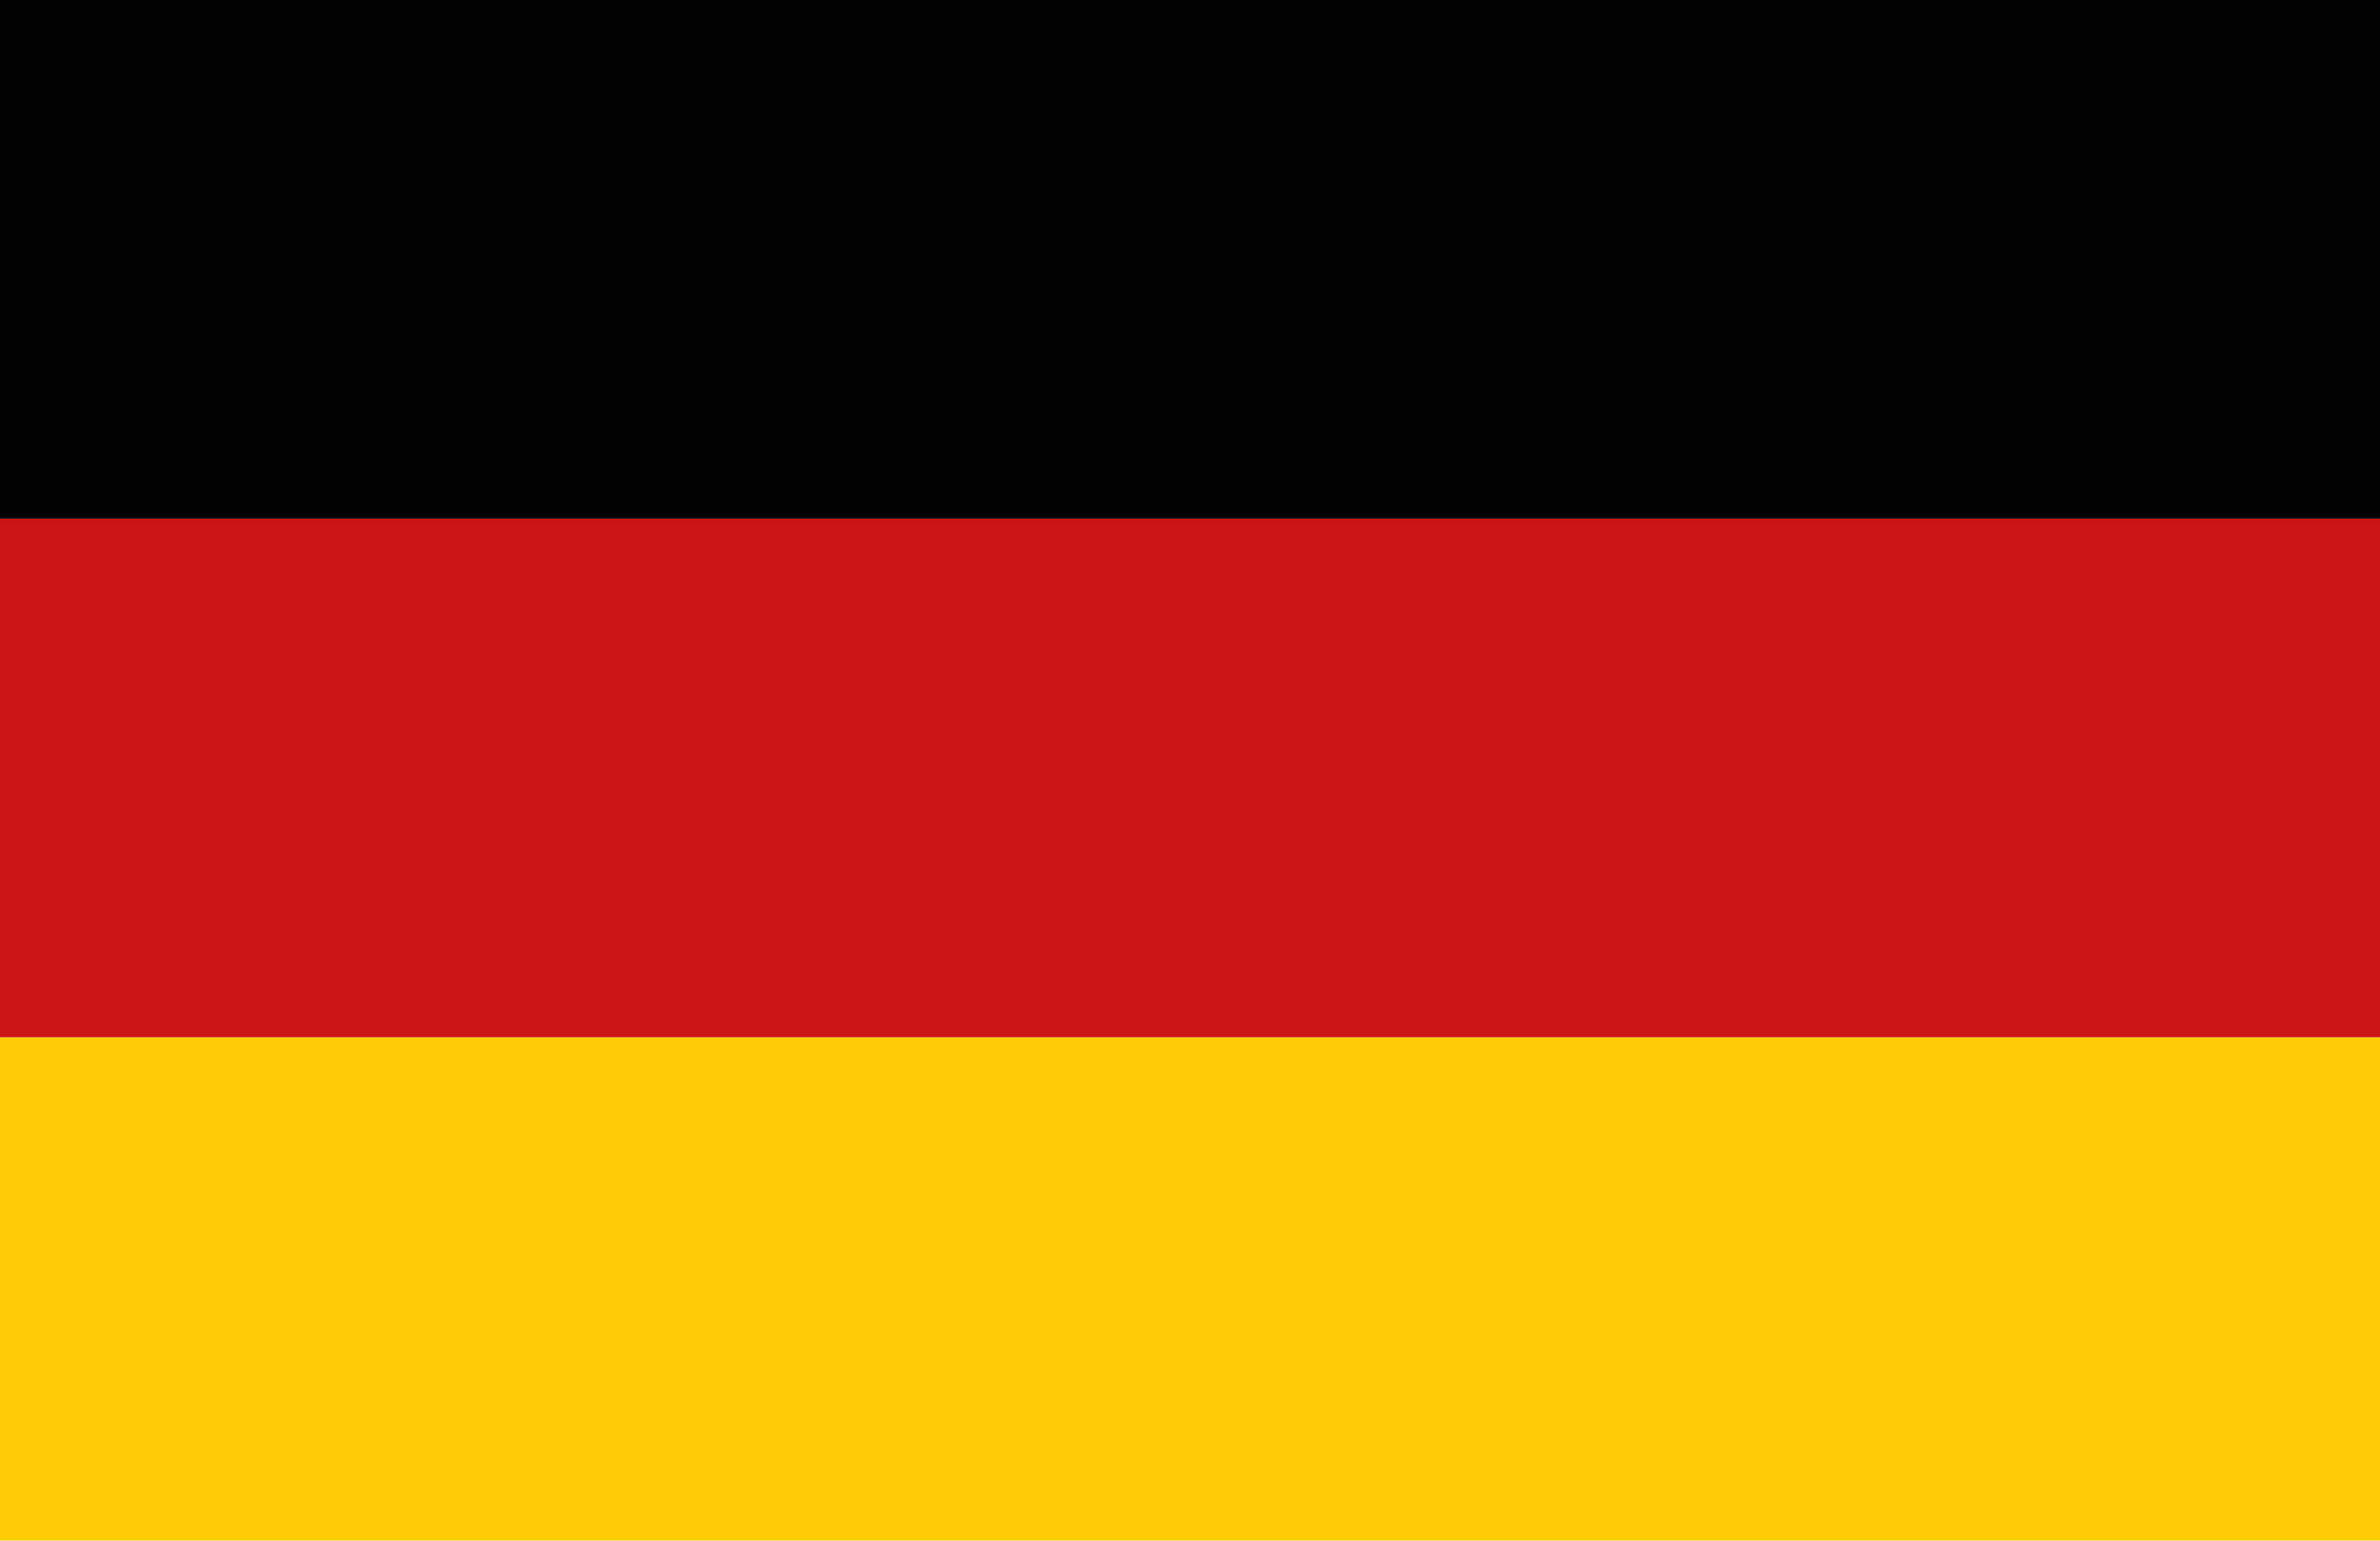
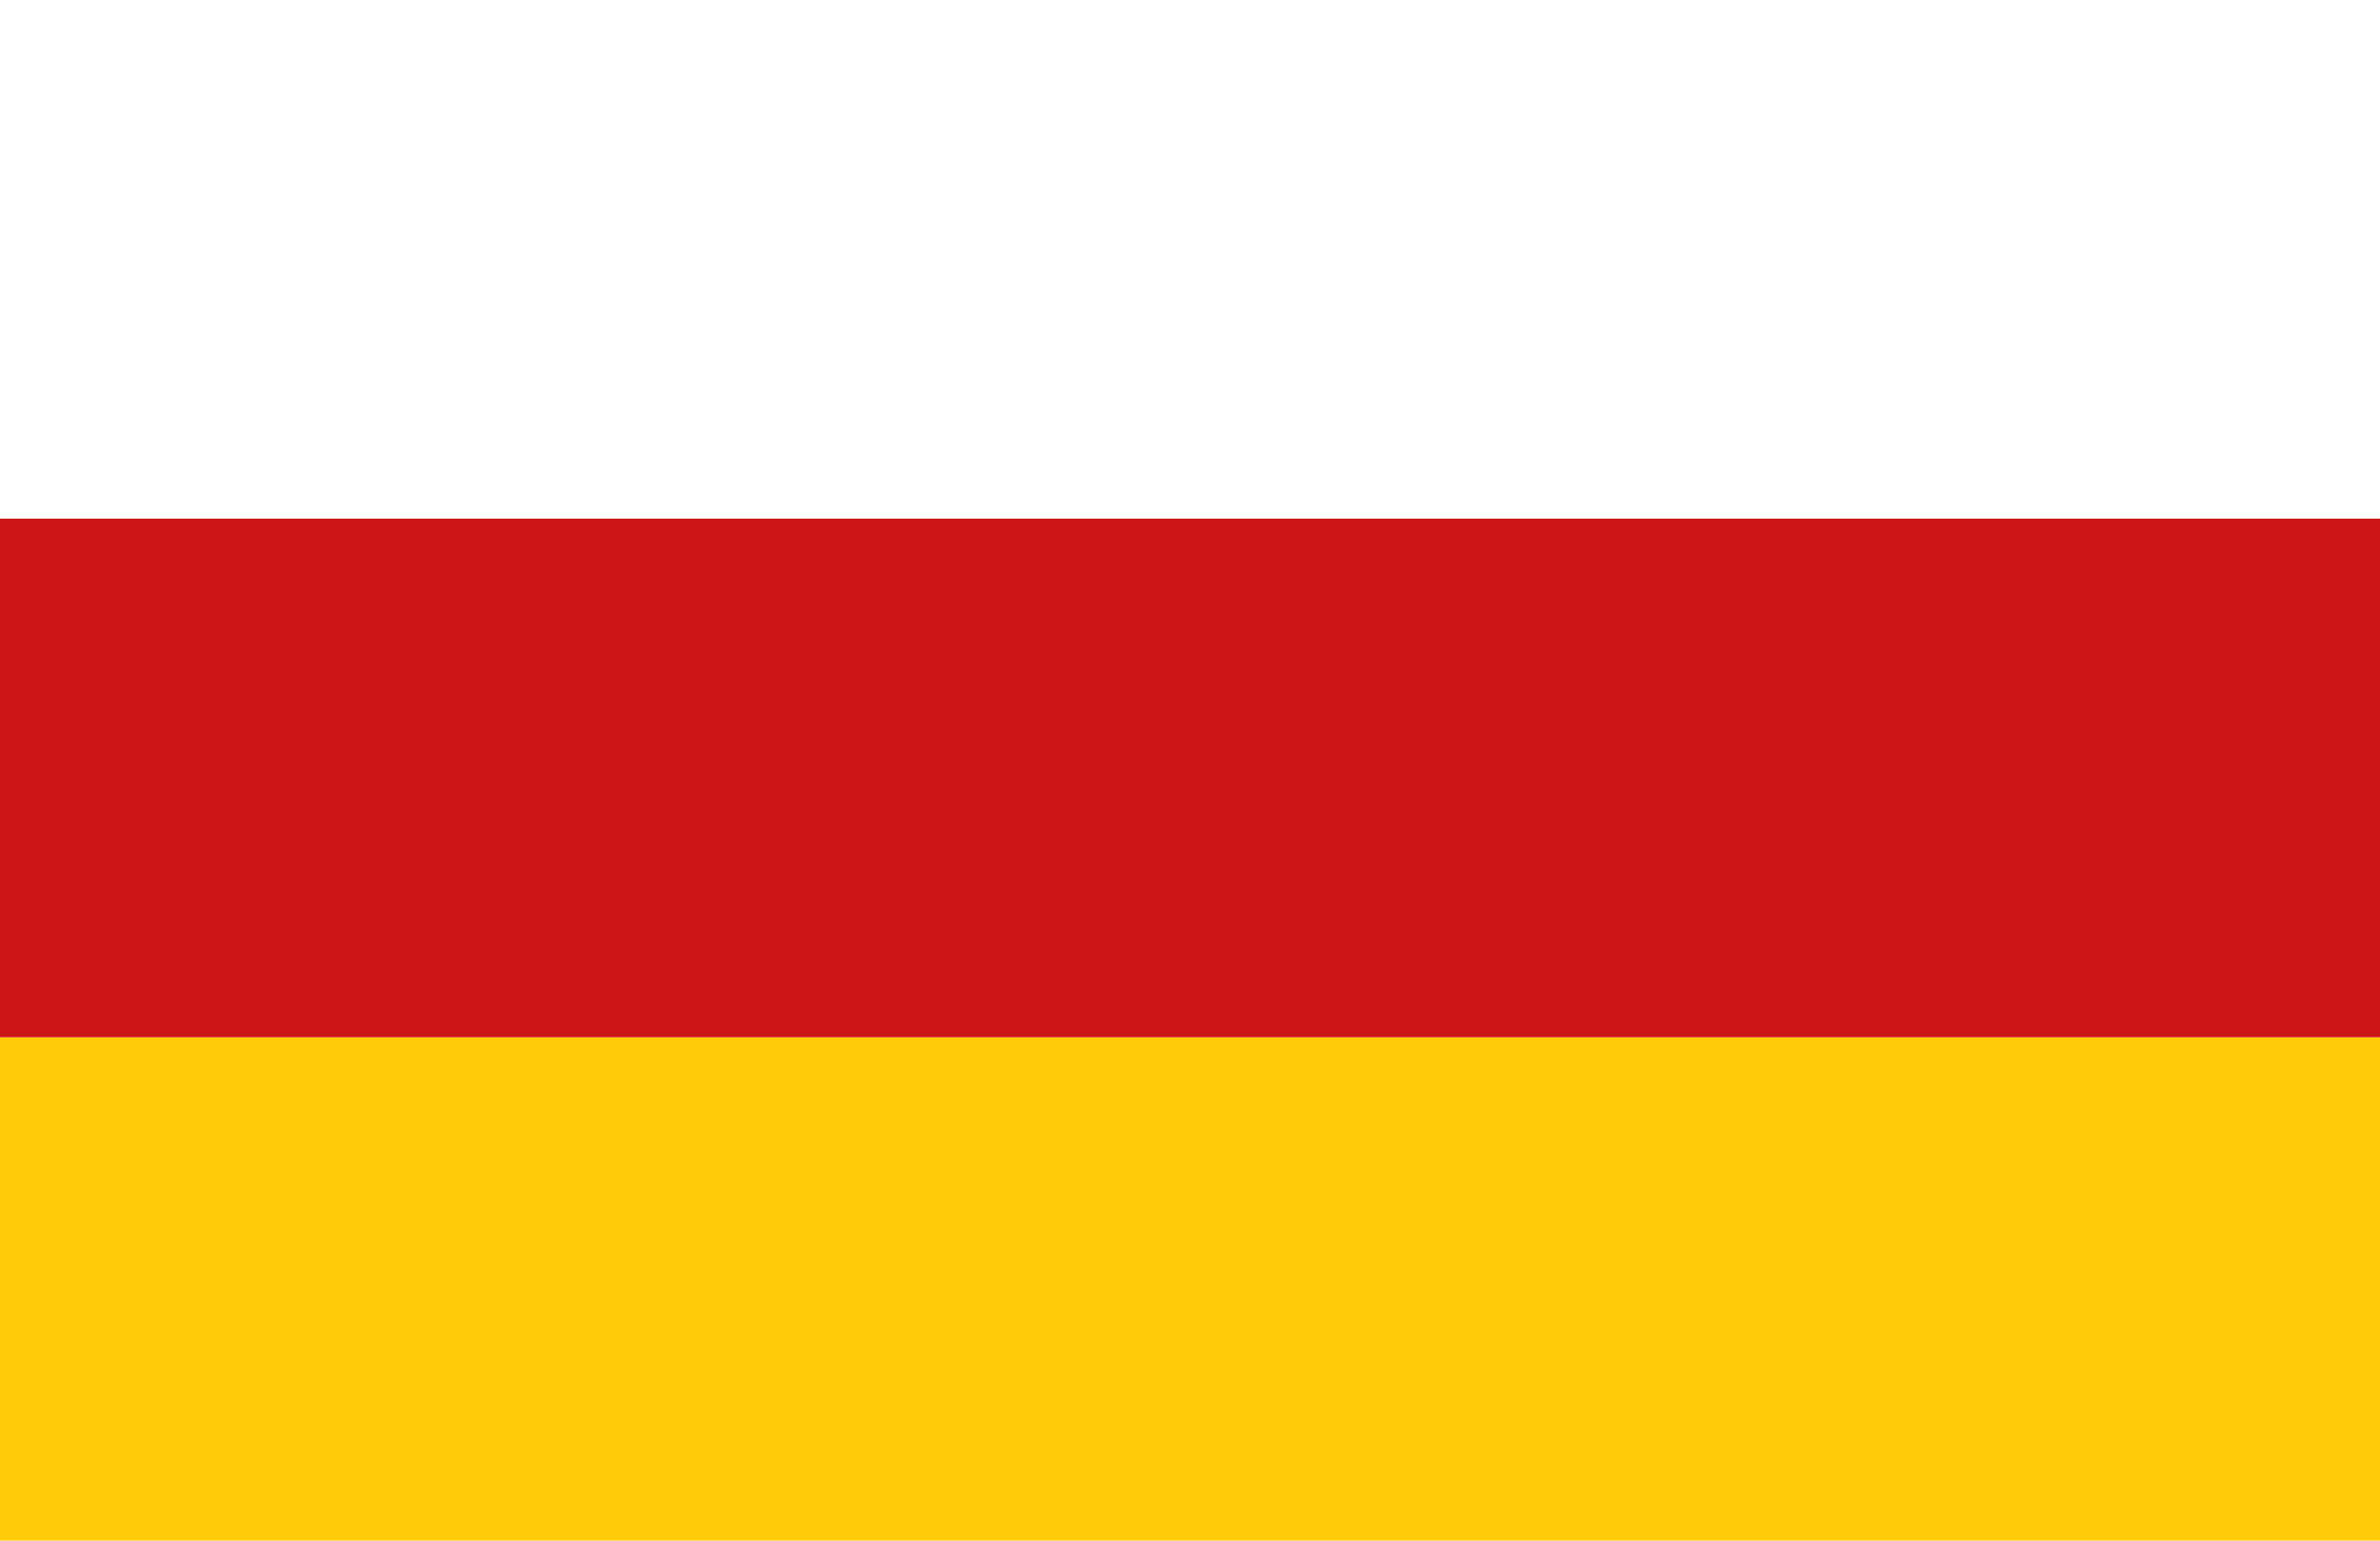
<svg xmlns="http://www.w3.org/2000/svg" version="1.1" id="Calque_1" x="0px" y="0px" viewBox="0 0 15.6 10.1" style="enable-background:new 0 0 15.6 10.1;" xml:space="preserve">
  <style type="text/css">
	.st0{fill:#FFCC07;}
	.st1{fill:#CC1517;}
	.st2{fill:#020203;}
</style>
  <g>
    <rect y="6.8" class="st0" width="15.6" height="3.4" />
    <rect y="3.4" class="st1" width="15.6" height="3.4" />
-     <rect y="0" class="st2" width="15.6" height="3.4" />
  </g>
</svg>